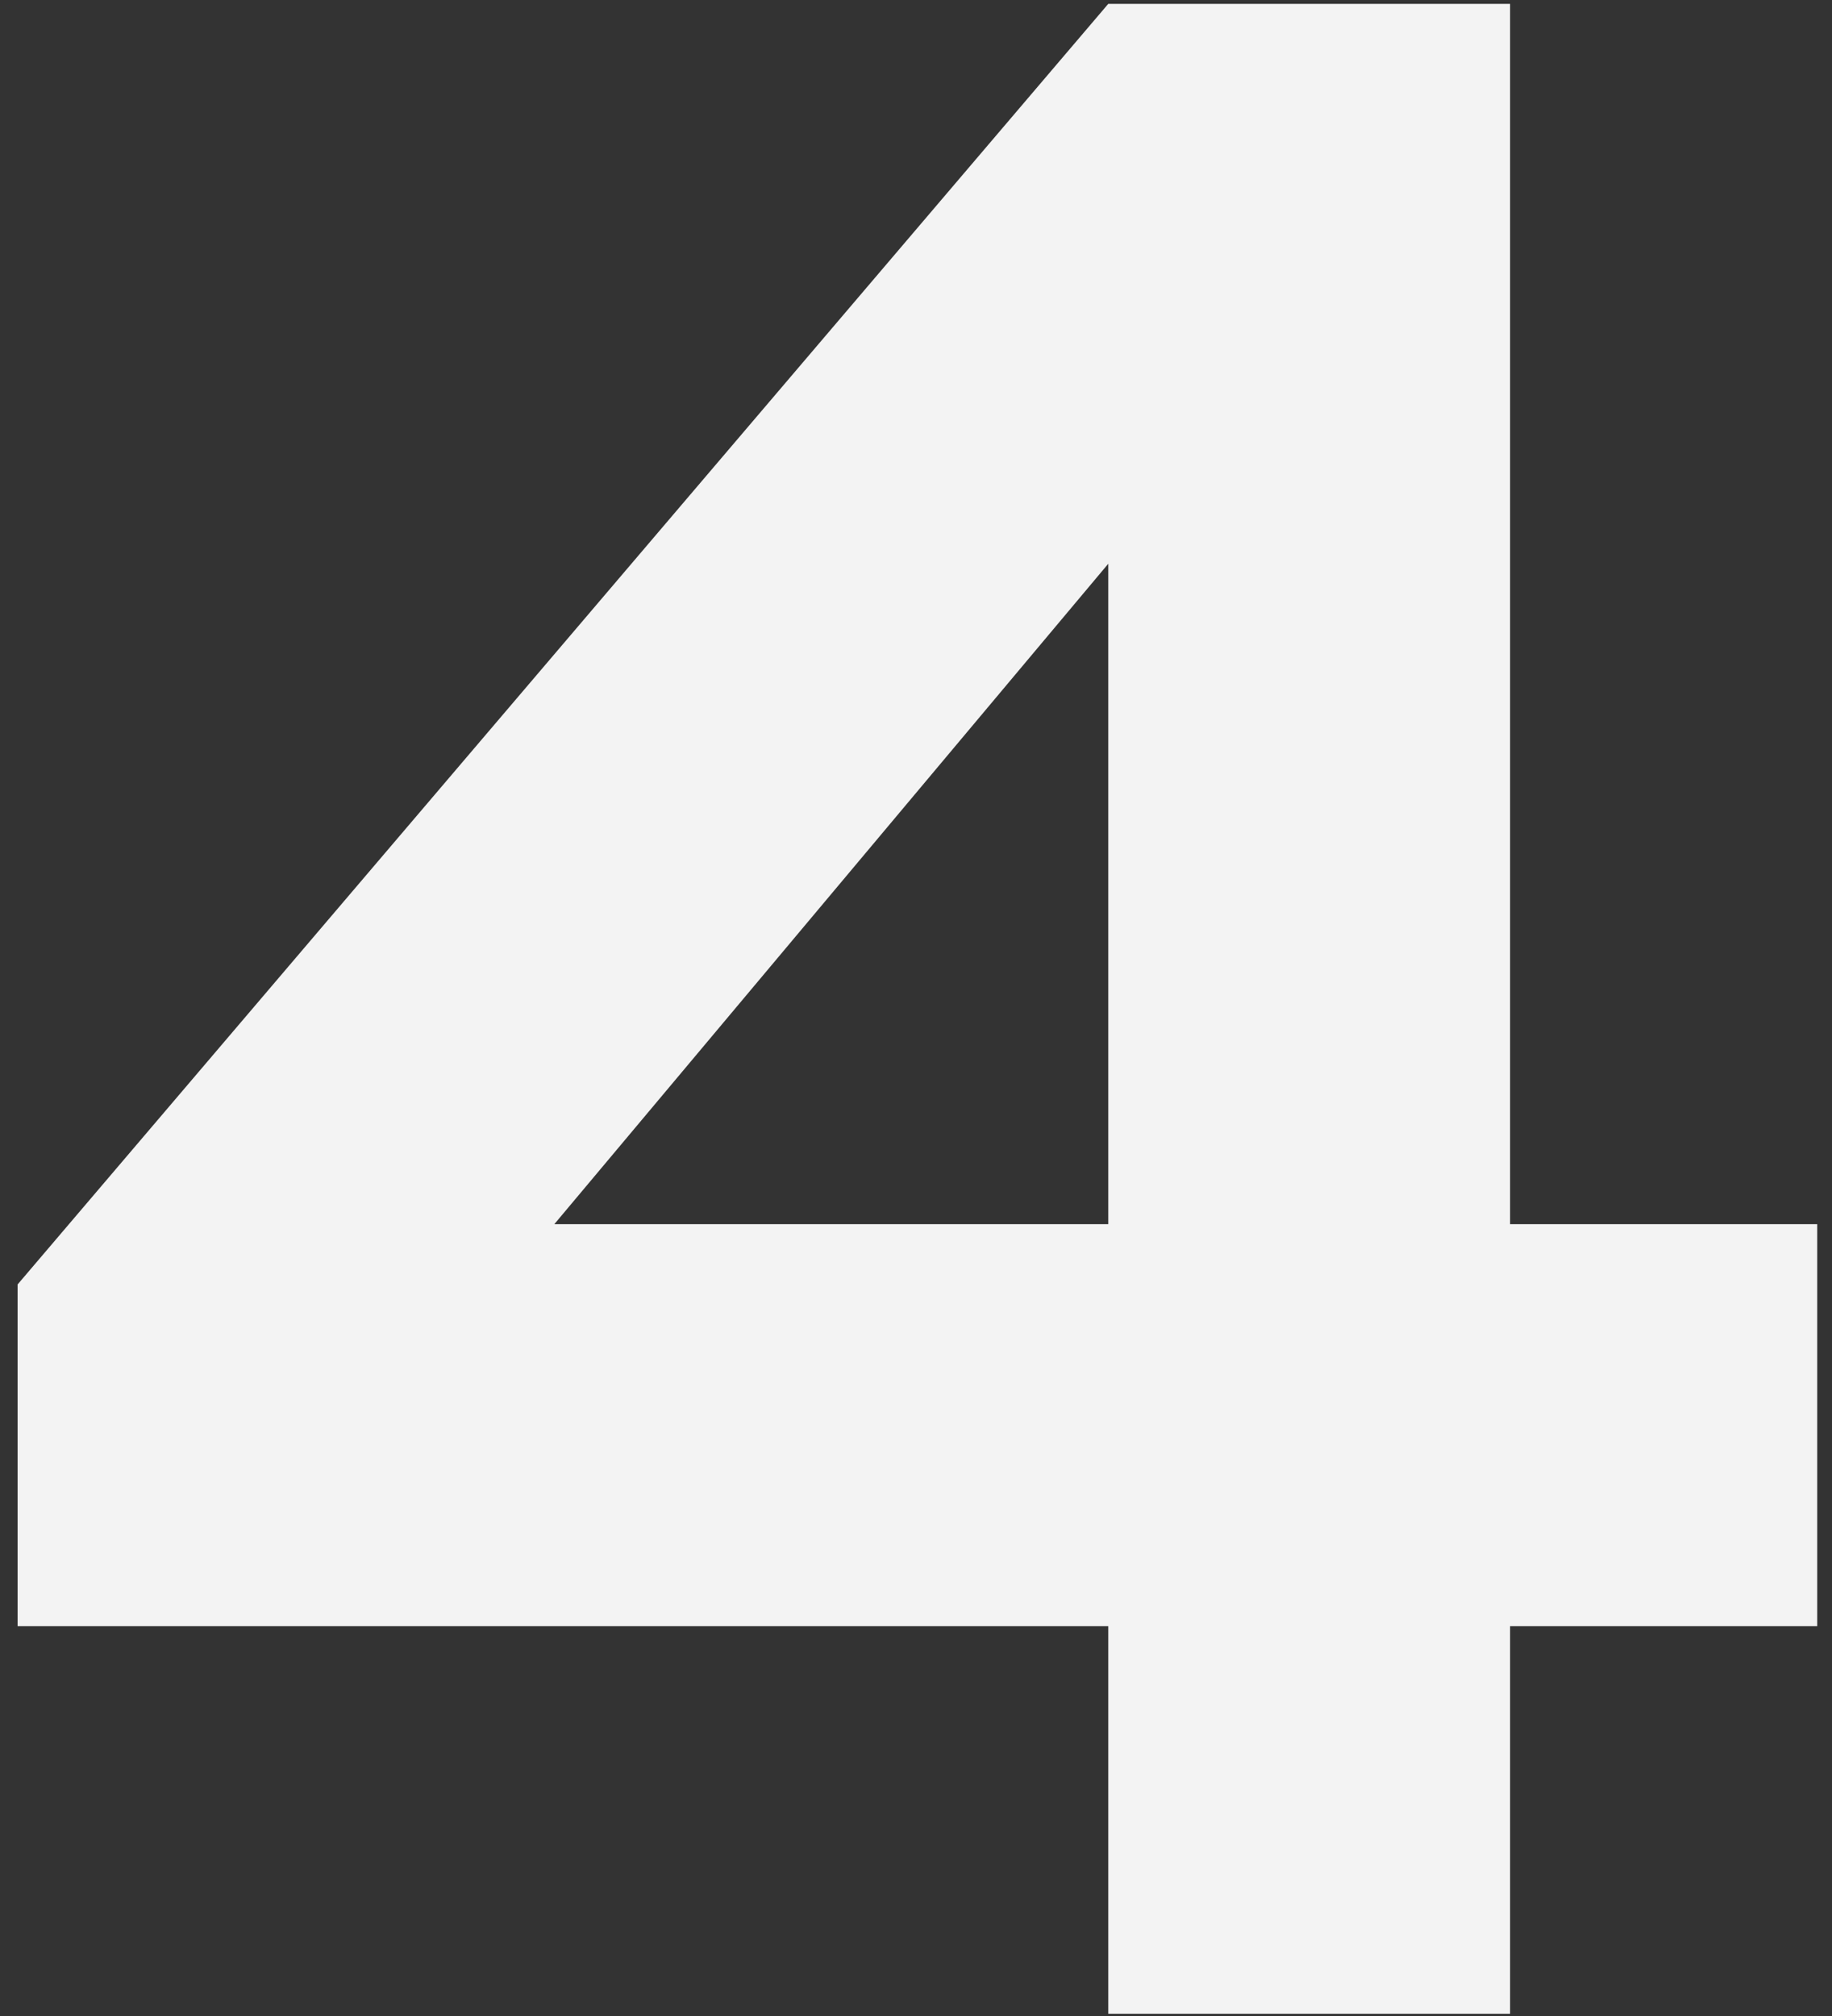
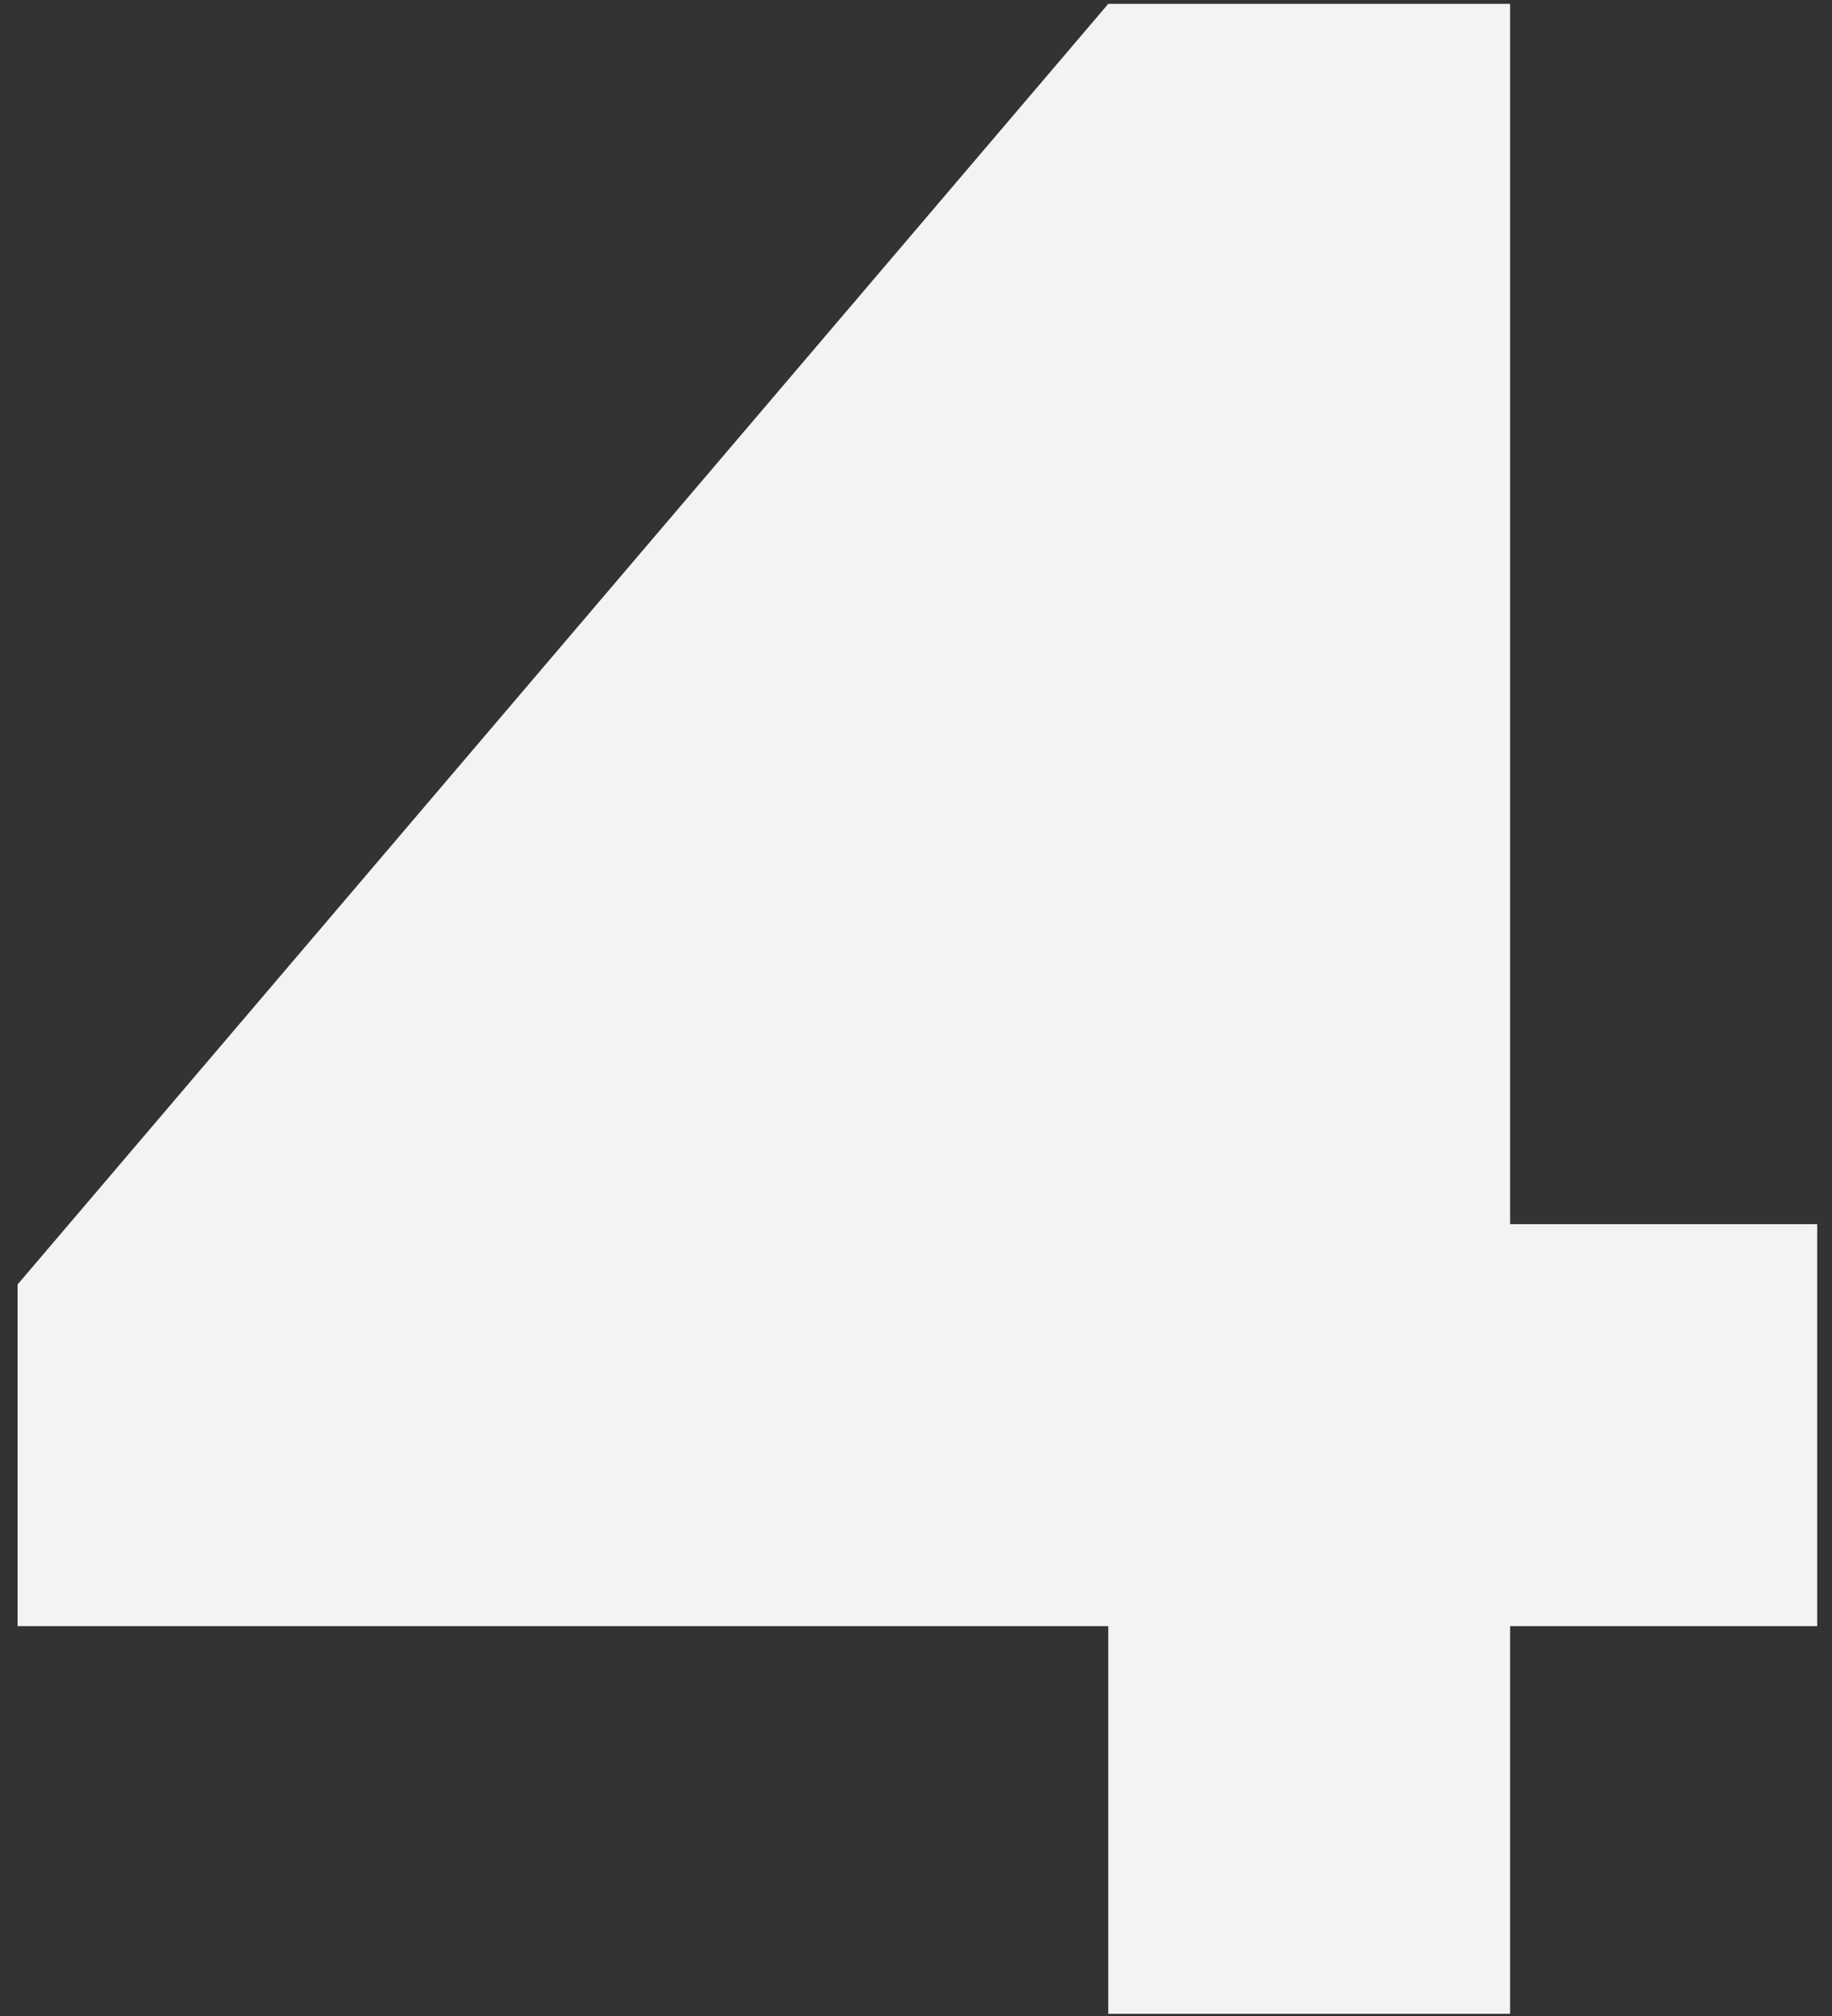
<svg xmlns="http://www.w3.org/2000/svg" width="80" height="88" viewBox="0 0 80 88" fill="none">
  <rect x="0" y="0" width="80" height="88" fill="#333333" stroke="none" />
-   <path d="M0.768 70.983V56.068L48.396 0.168H65.943V53.436H79.354V70.983H65.943V87.903H48.396V70.983H0.768ZM24.206 53.436H48.396V24.608L24.206 53.436Z" fill="#F3F3F3" />
+   <path d="M0.768 70.983V56.068L48.396 0.168H65.943V53.436H79.354V70.983H65.943V87.903H48.396V70.983H0.768ZM24.206 53.436V24.608L24.206 53.436Z" fill="#F3F3F3" />
</svg>